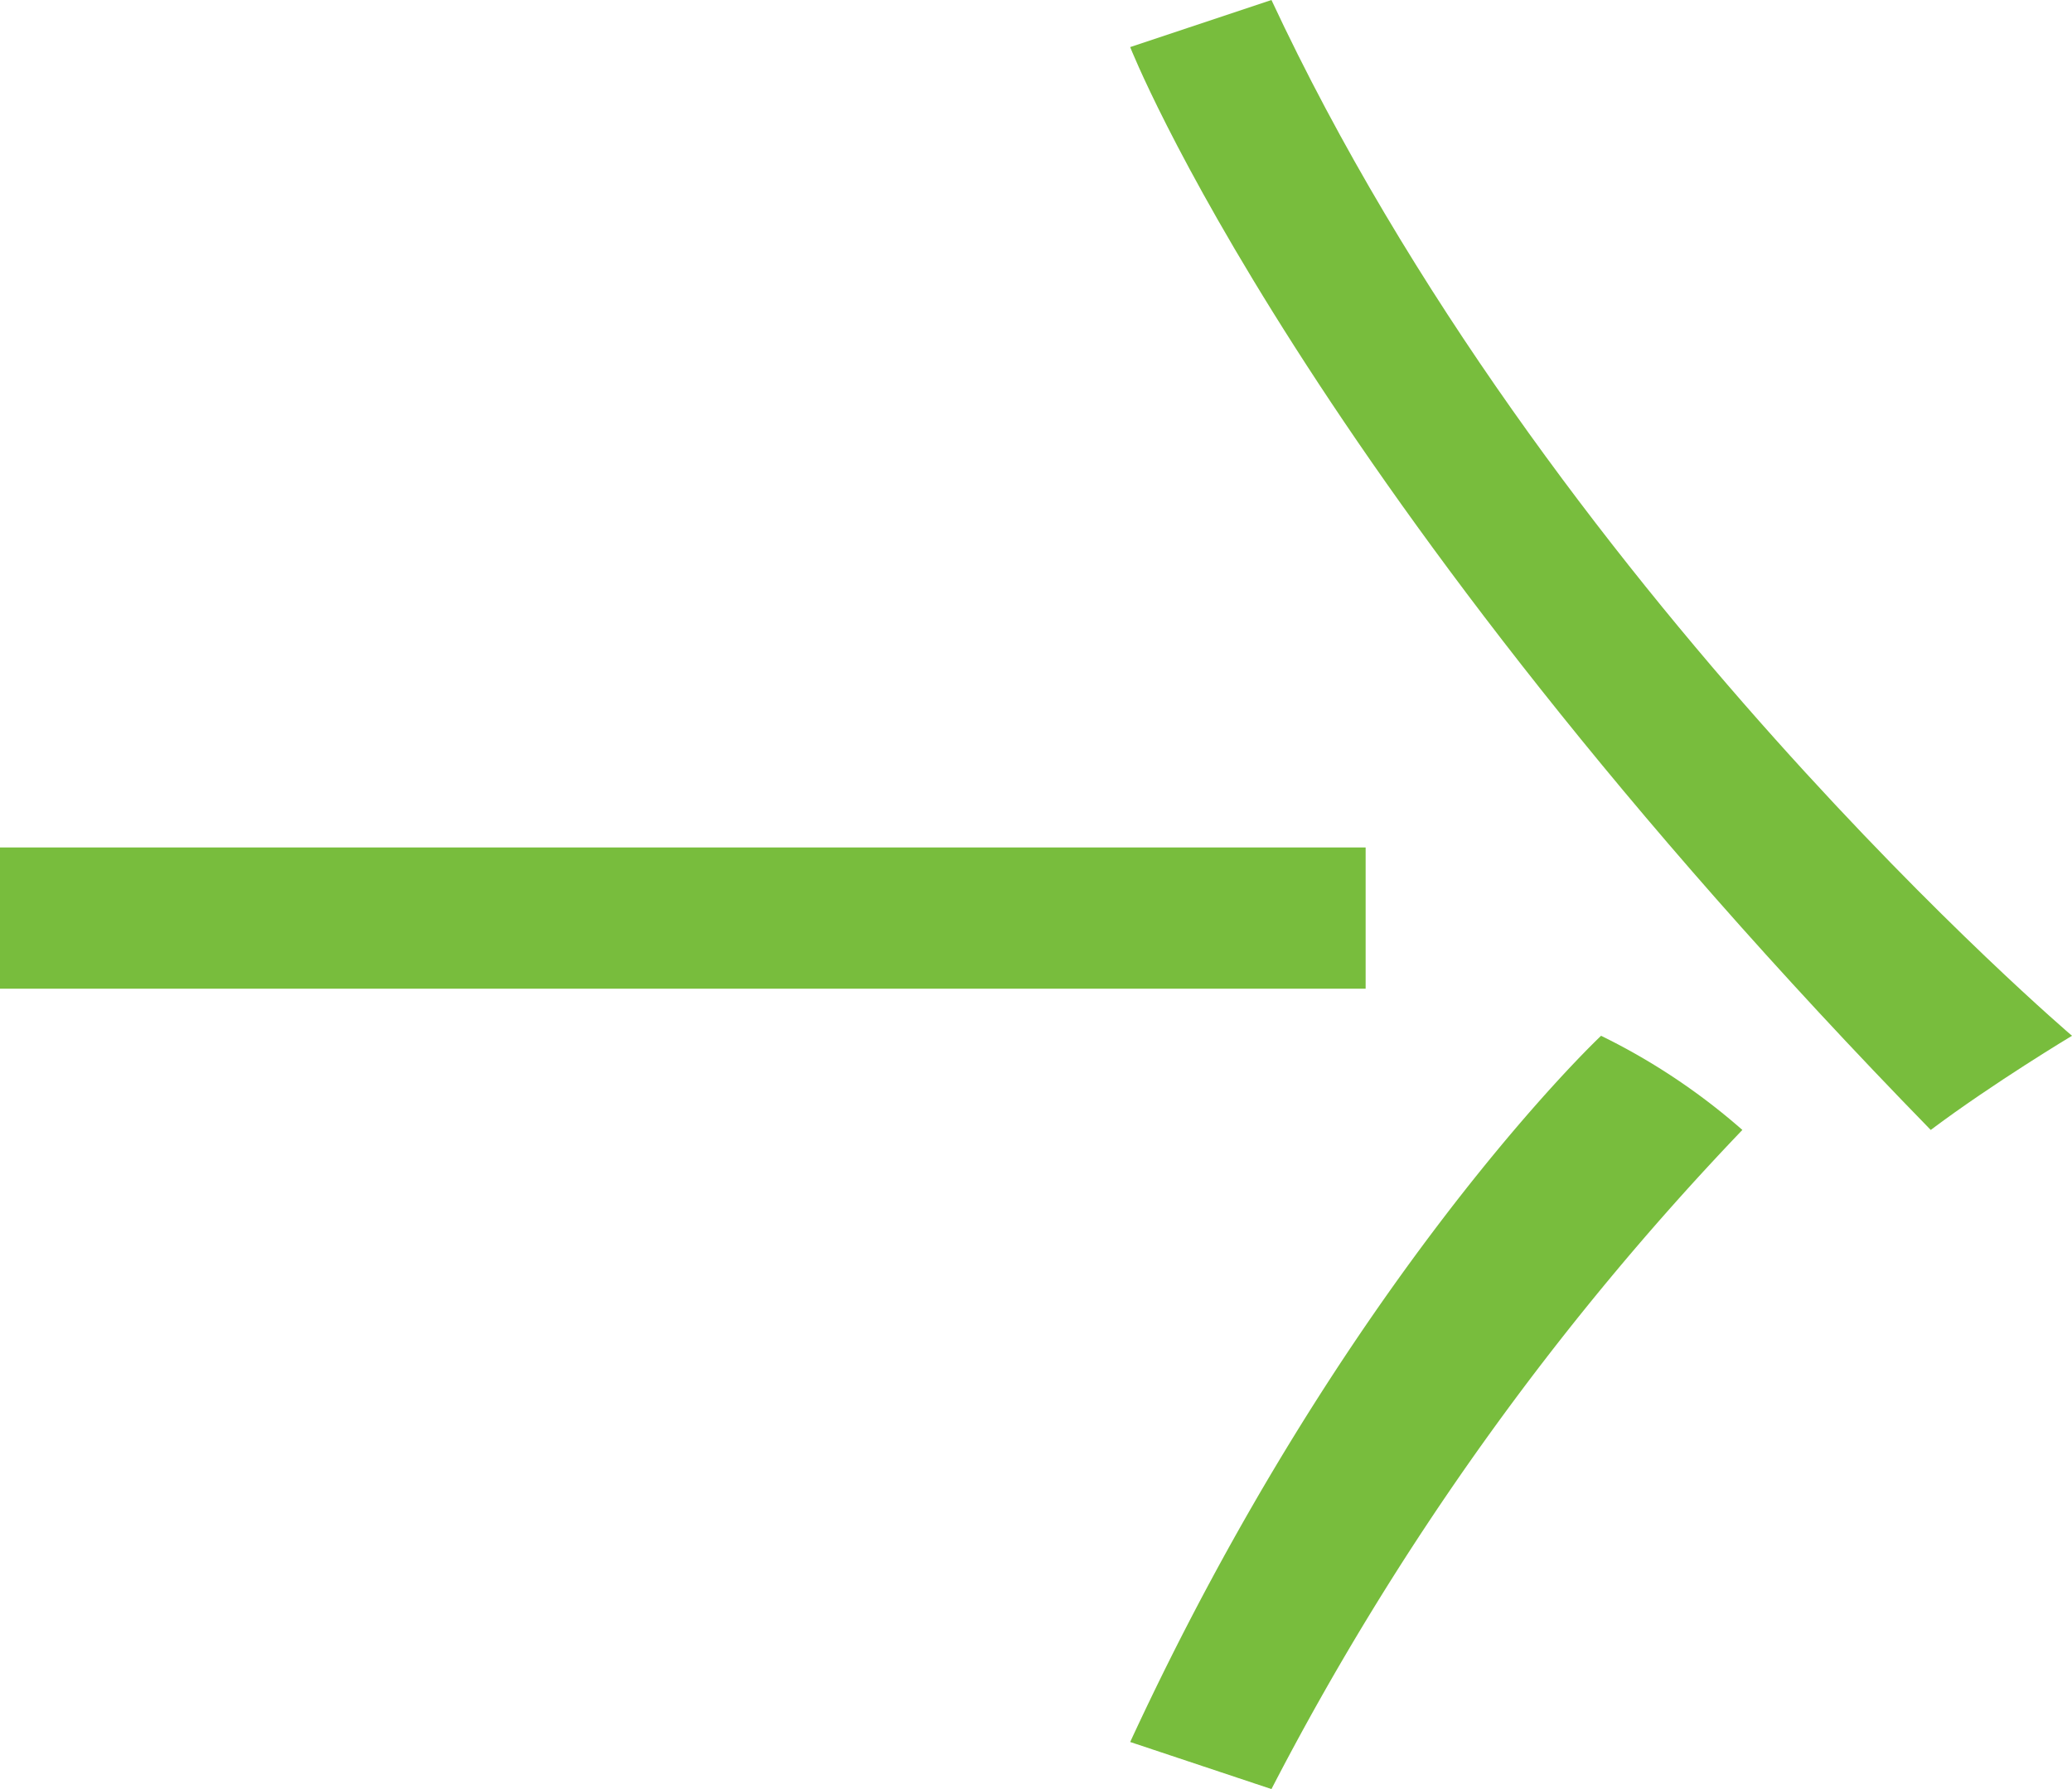
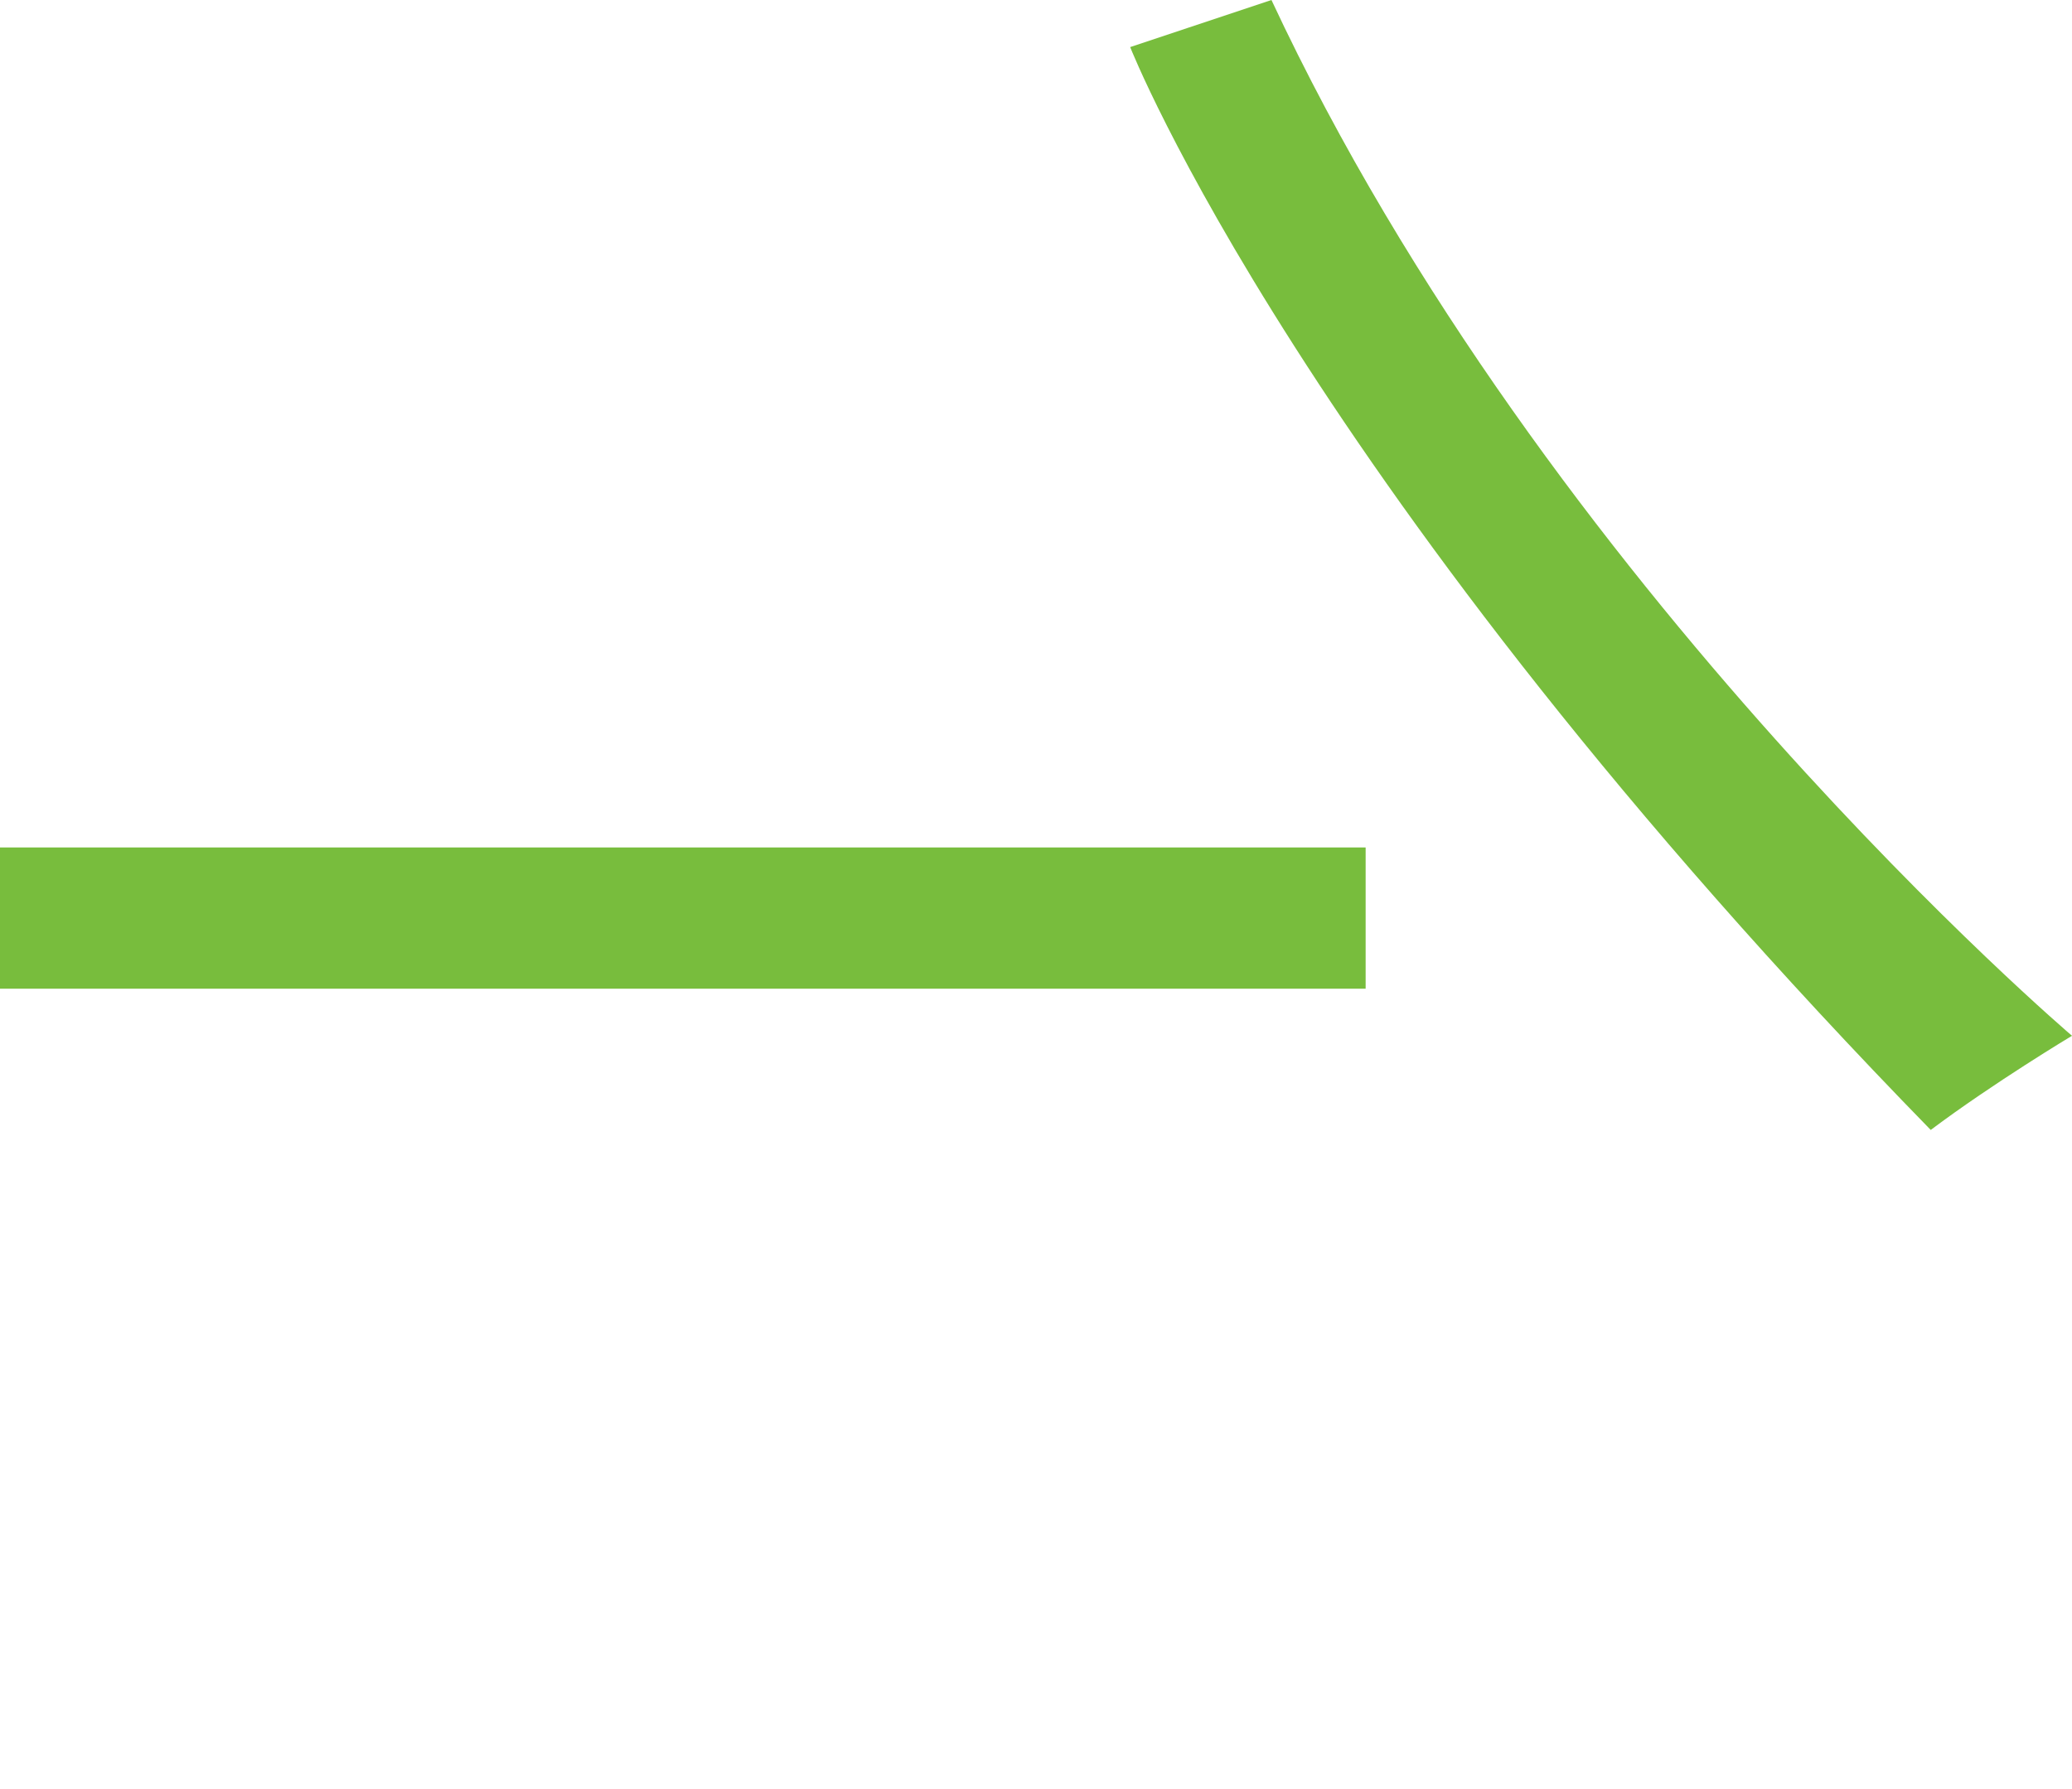
<svg xmlns="http://www.w3.org/2000/svg" id="arr_btn_g.svg" width="44" height="38" viewBox="0 0 44 38">
  <defs>
    <style>
      .cls-1, .cls-2 {
        fill: #78bd3d;
      }

      .cls-1 {
        fill-rule: evenodd;
      }
    </style>
  </defs>
  <path id="_003" data-name="003" class="cls-1" d="M28,0L25,1s3.667,9.333,17,23c1.333-1,3-2,3-2S33.833,12.5,28,0Z" transform="translate(-1)" />
-   <path id="_002" data-name="002" class="cls-1" d="M25,37l3,1A60.29,60.29,0,0,1,38,24a13.583,13.583,0,0,0-3-2S29.583,27.083,25,37Z" transform="translate(-1)" />
  <rect id="_001" data-name="001" class="cls-2" y="18" width="29" height="3" />
</svg>